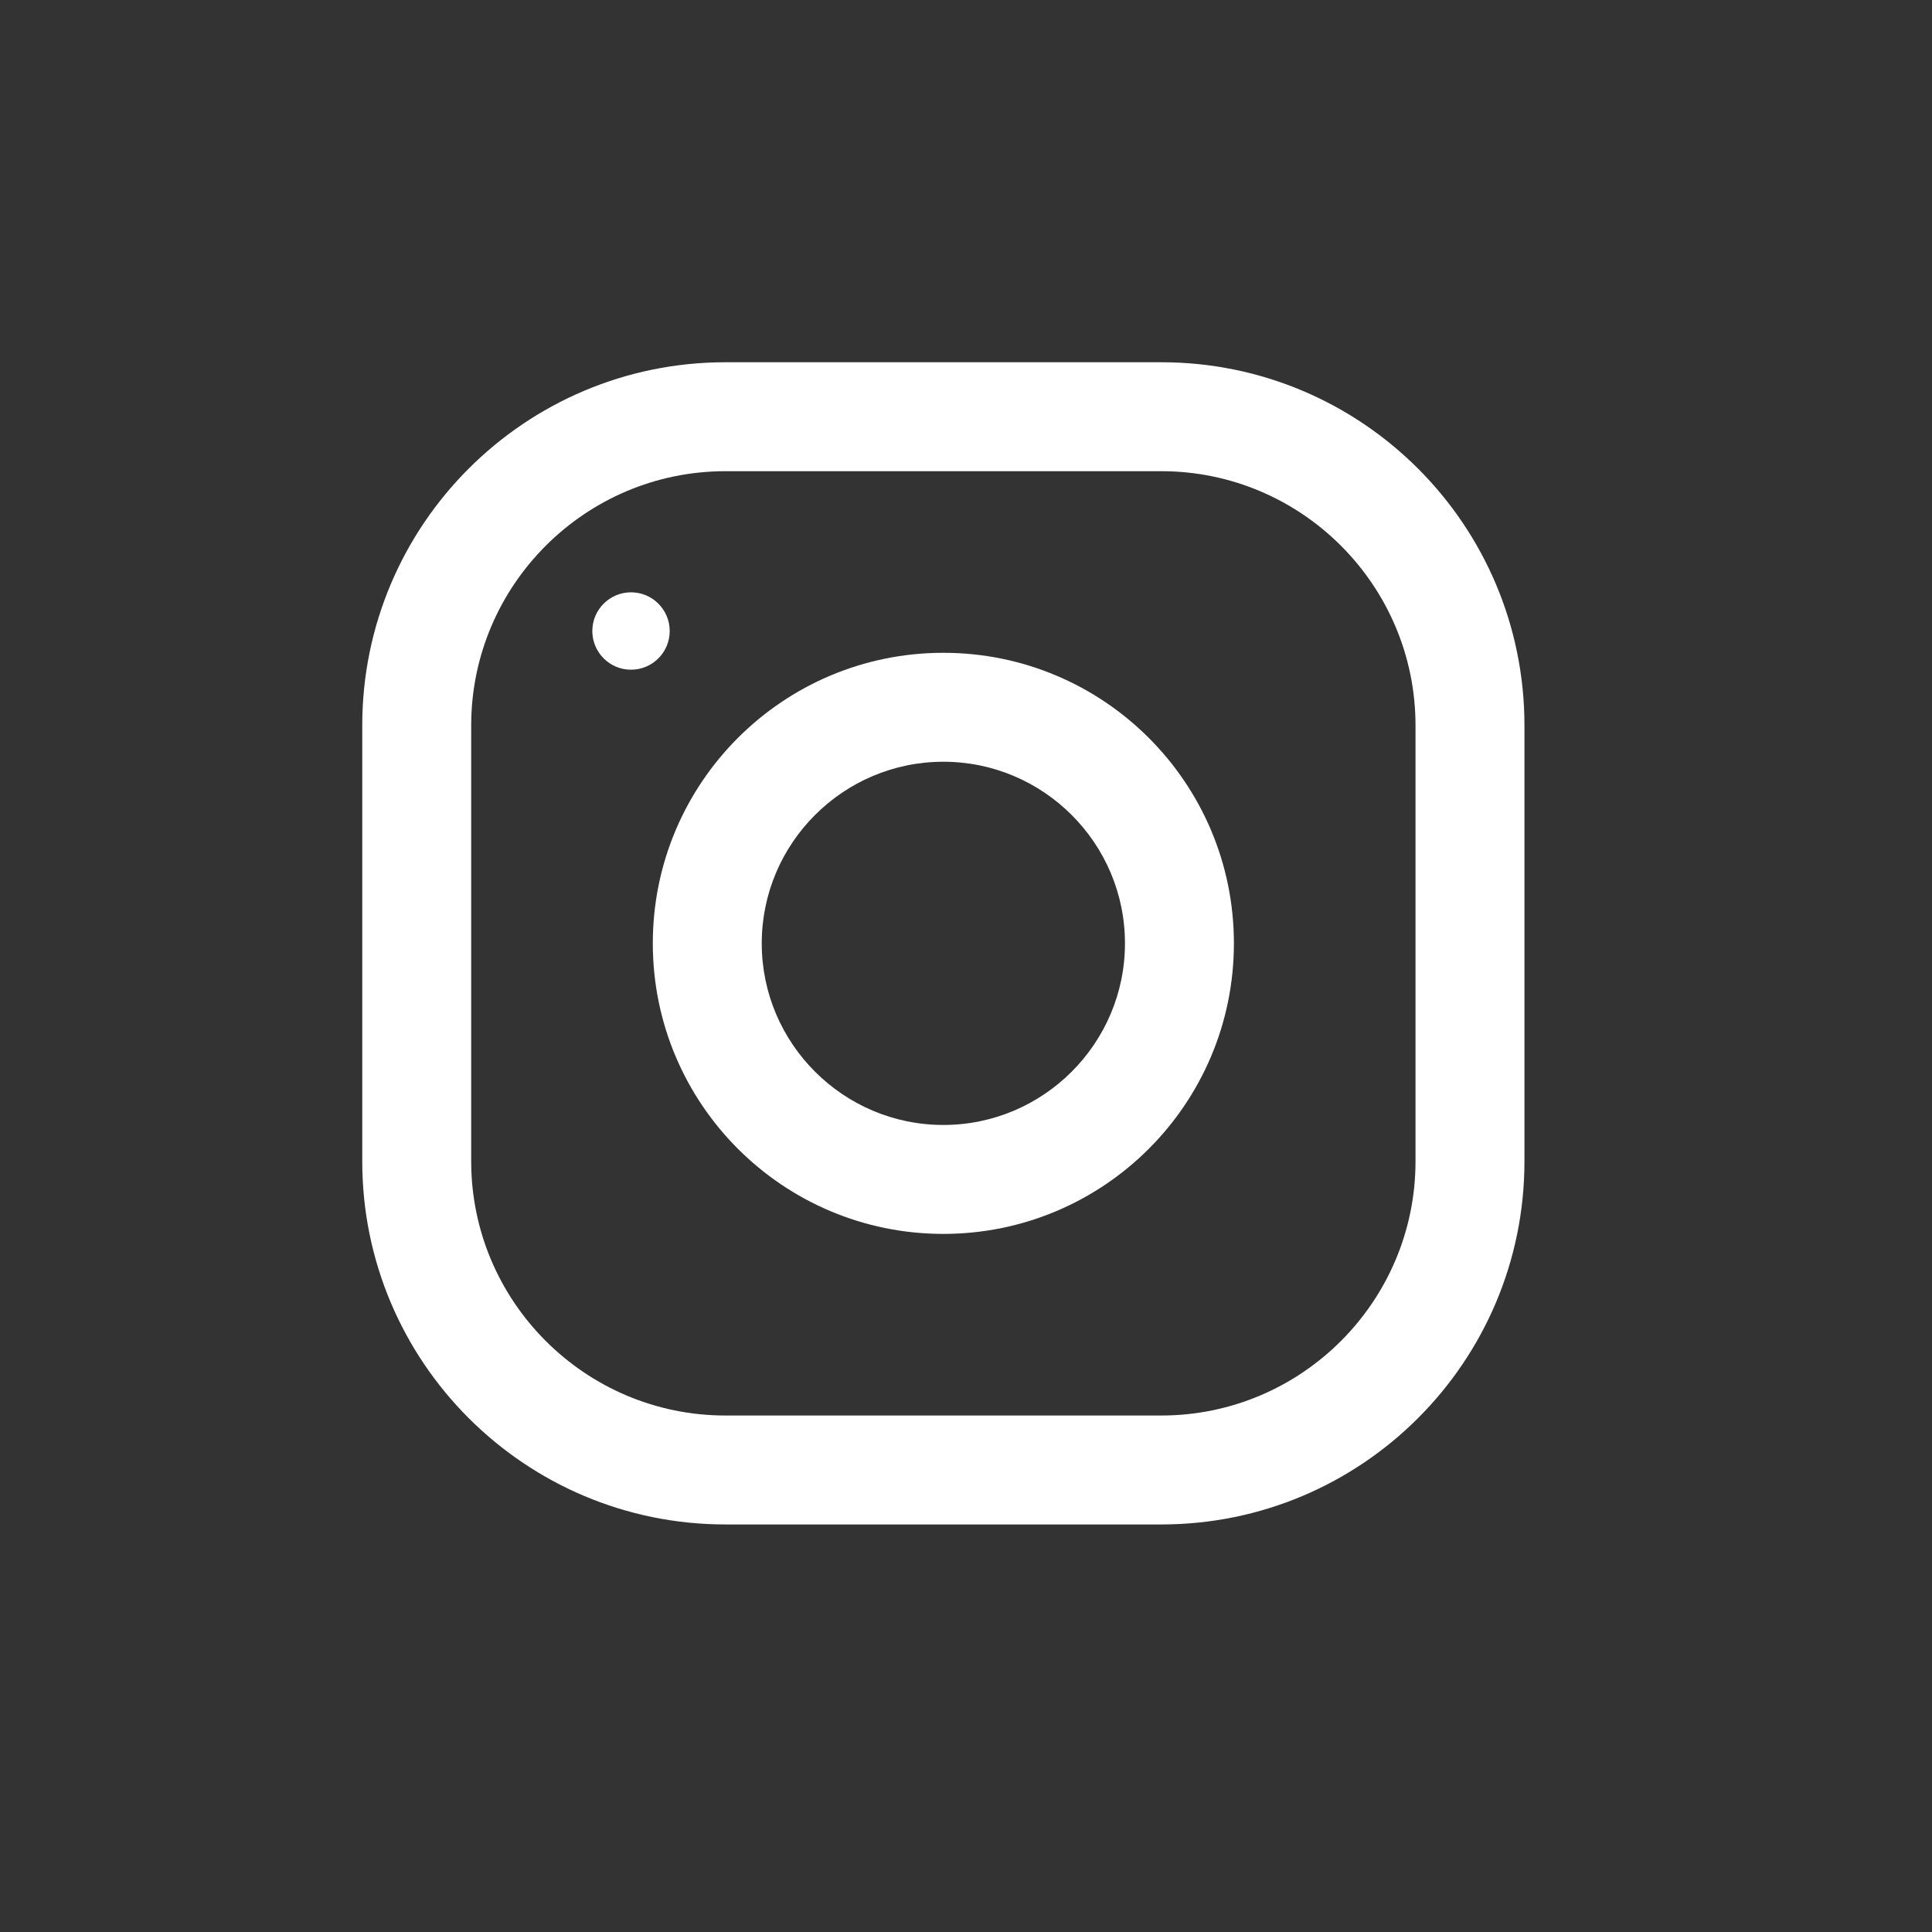
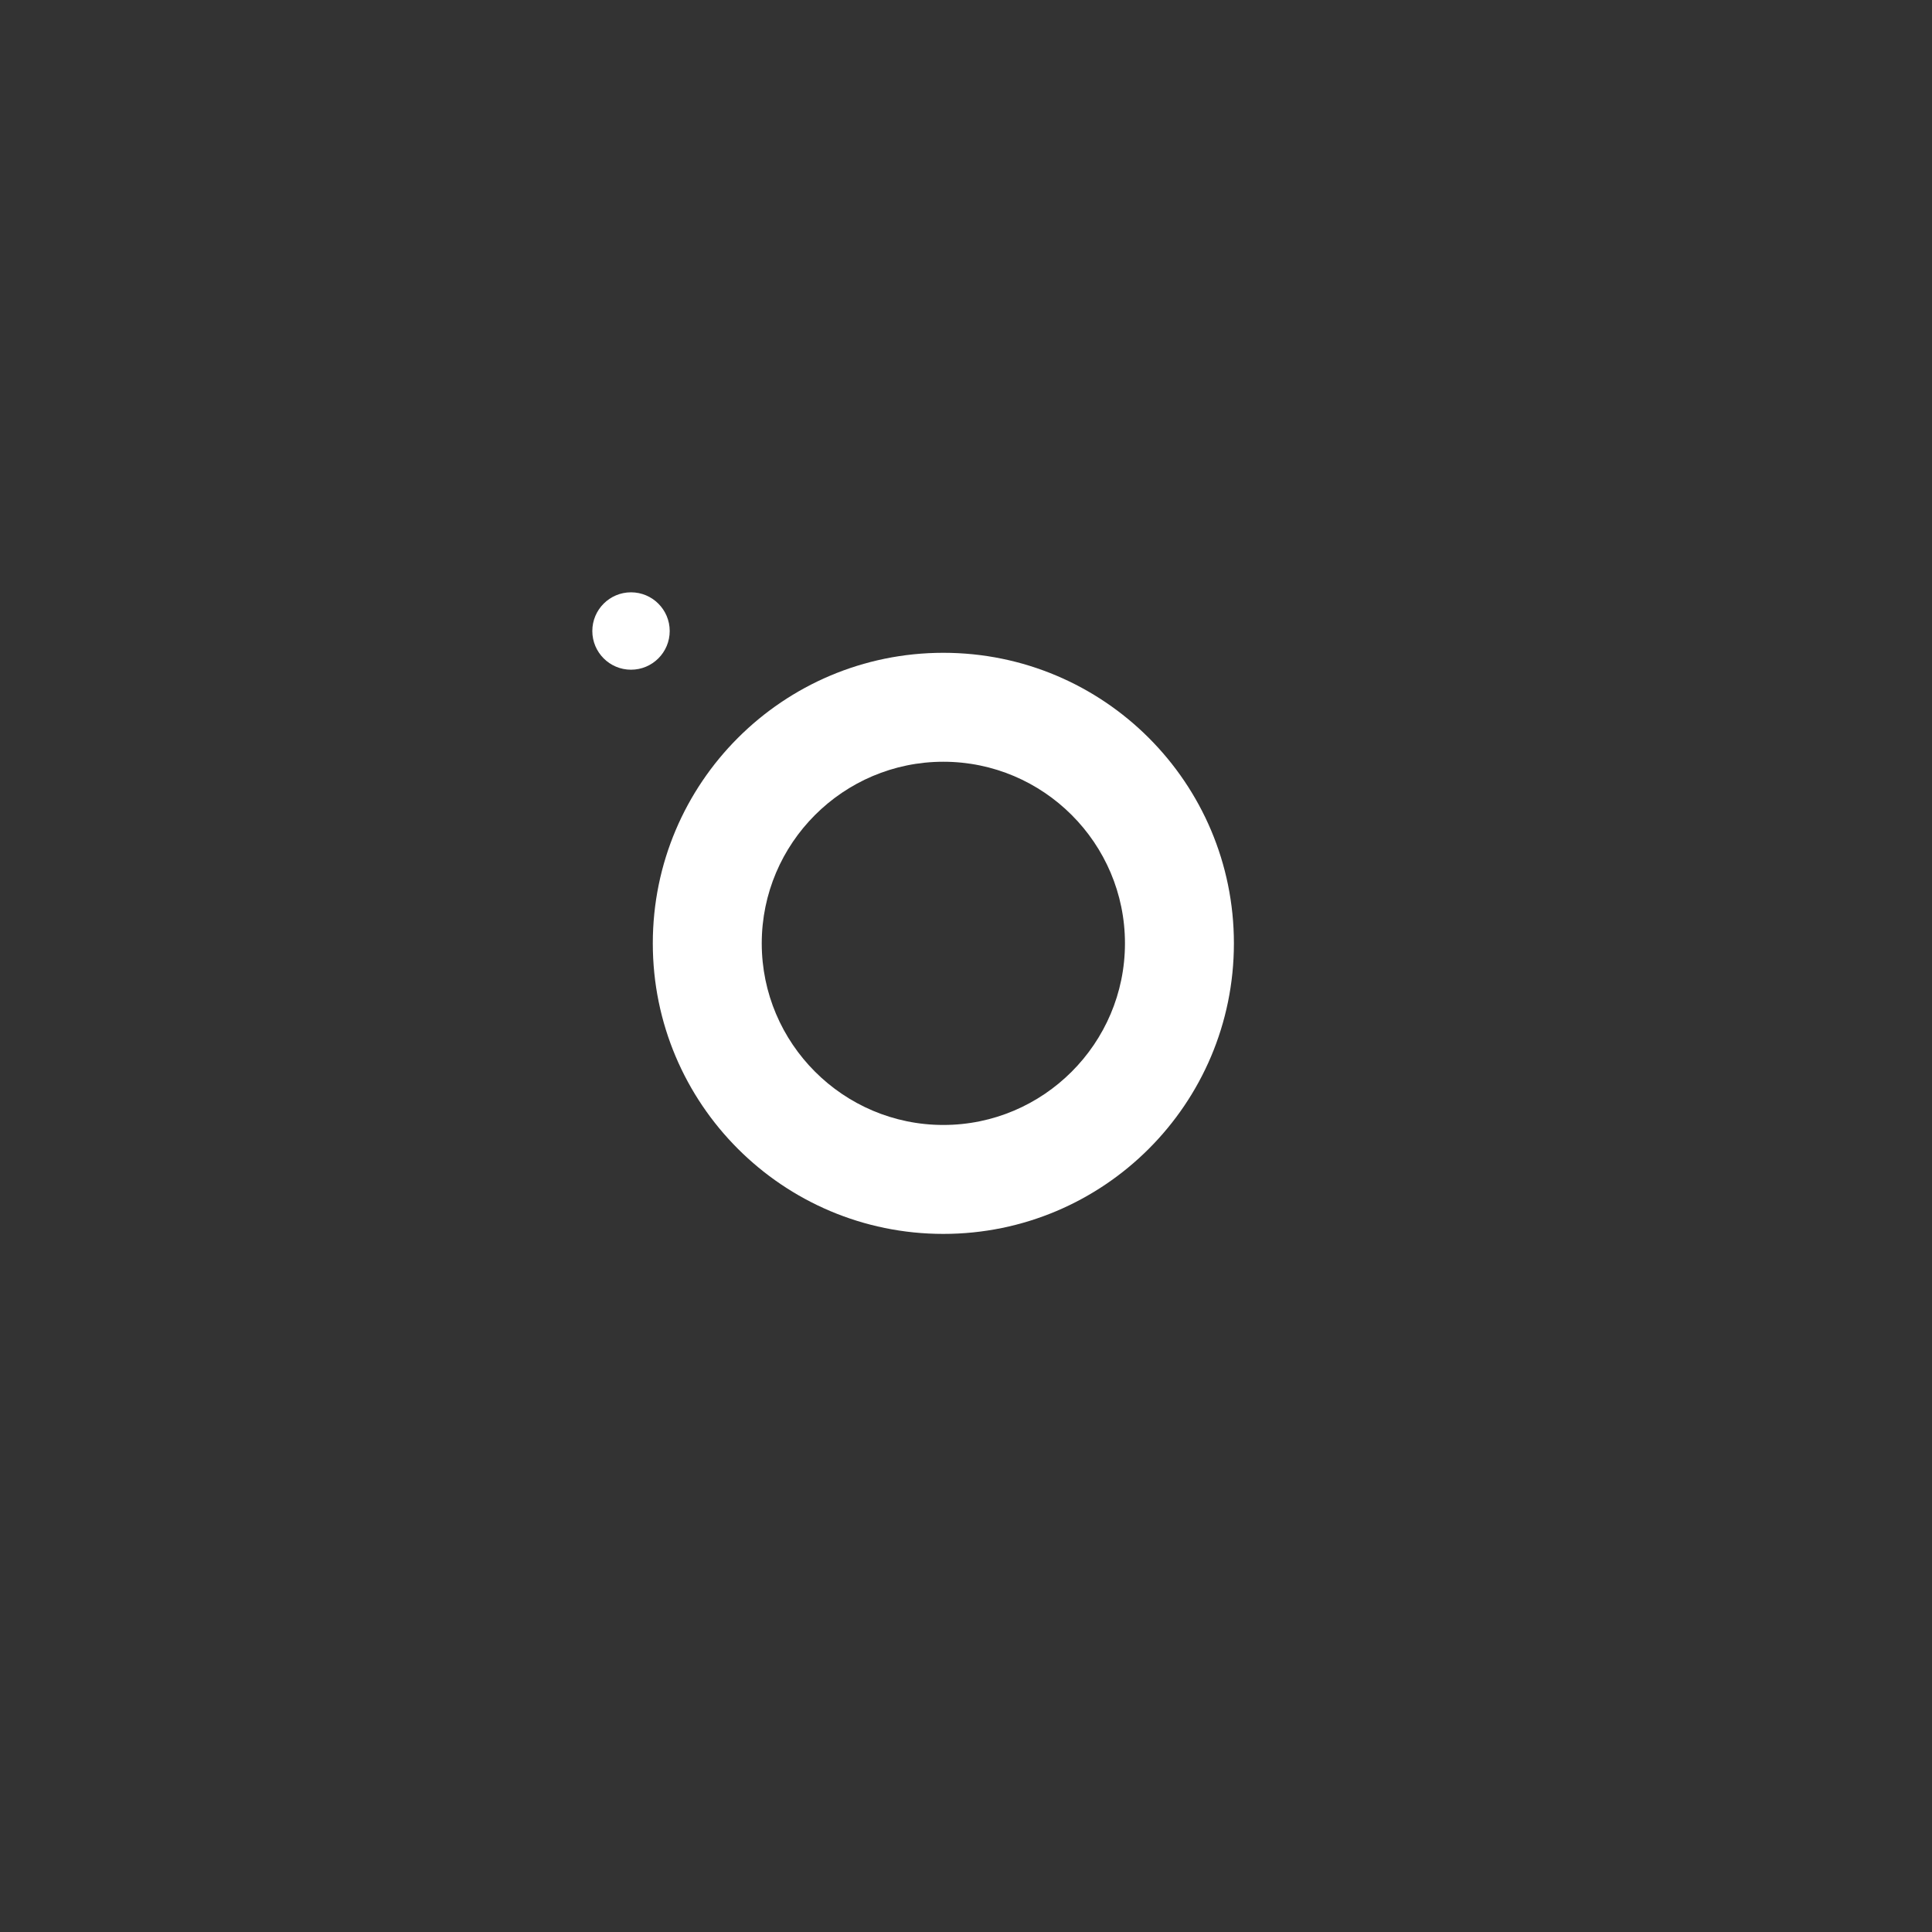
<svg xmlns="http://www.w3.org/2000/svg" width="36" height="36" viewBox="0 0 36 36" fill="none">
  <rect x="0" y="0" width="36" height="36" fill="#333333" stroke="none" />
  <g clip-path="url(#clip0_8071_998)">
-     <path d="M21.639 6.75H13.518C9.781 6.75 6.75 9.781 6.75 13.518V21.639C6.75 25.376 9.781 28.406 13.518 28.406H21.639C25.376 28.406 28.406 25.376 28.406 21.639V13.518C28.406 9.781 25.376 6.75 21.639 6.75ZM26.376 21.639C26.376 24.251 24.251 26.376 21.639 26.376H13.518C10.905 26.376 8.78 24.251 8.78 21.639V13.518C8.78 10.905 10.905 8.78 13.518 8.78H21.639C24.251 8.78 26.376 10.905 26.376 13.518V21.639Z" fill="white" />
    <path d="M17.578 12.164C14.588 12.164 12.164 14.588 12.164 17.578C12.164 20.568 14.588 22.992 17.578 22.992C20.568 22.992 22.992 20.568 22.992 17.578C22.992 14.588 20.568 12.164 17.578 12.164ZM17.578 20.962C15.713 20.962 14.194 19.443 14.194 17.578C14.194 15.712 15.713 14.194 17.578 14.194C19.443 14.194 20.962 15.712 20.962 17.578C20.962 19.443 19.443 20.962 17.578 20.962Z" fill="white" />
    <path d="M11.758 12.479C12.156 12.479 12.479 12.156 12.479 11.758C12.479 11.36 12.156 11.037 11.758 11.037C11.36 11.037 11.037 11.36 11.037 11.758C11.037 12.156 11.36 12.479 11.758 12.479Z" fill="white" />
  </g>
  <defs>
    <clipPath id="clip0_8071_998">
      <rect width="21.656" height="21.656" fill="white" transform="matrix(-1 0 0 1 28.406 6.75)" />
    </clipPath>
  </defs>
</svg>